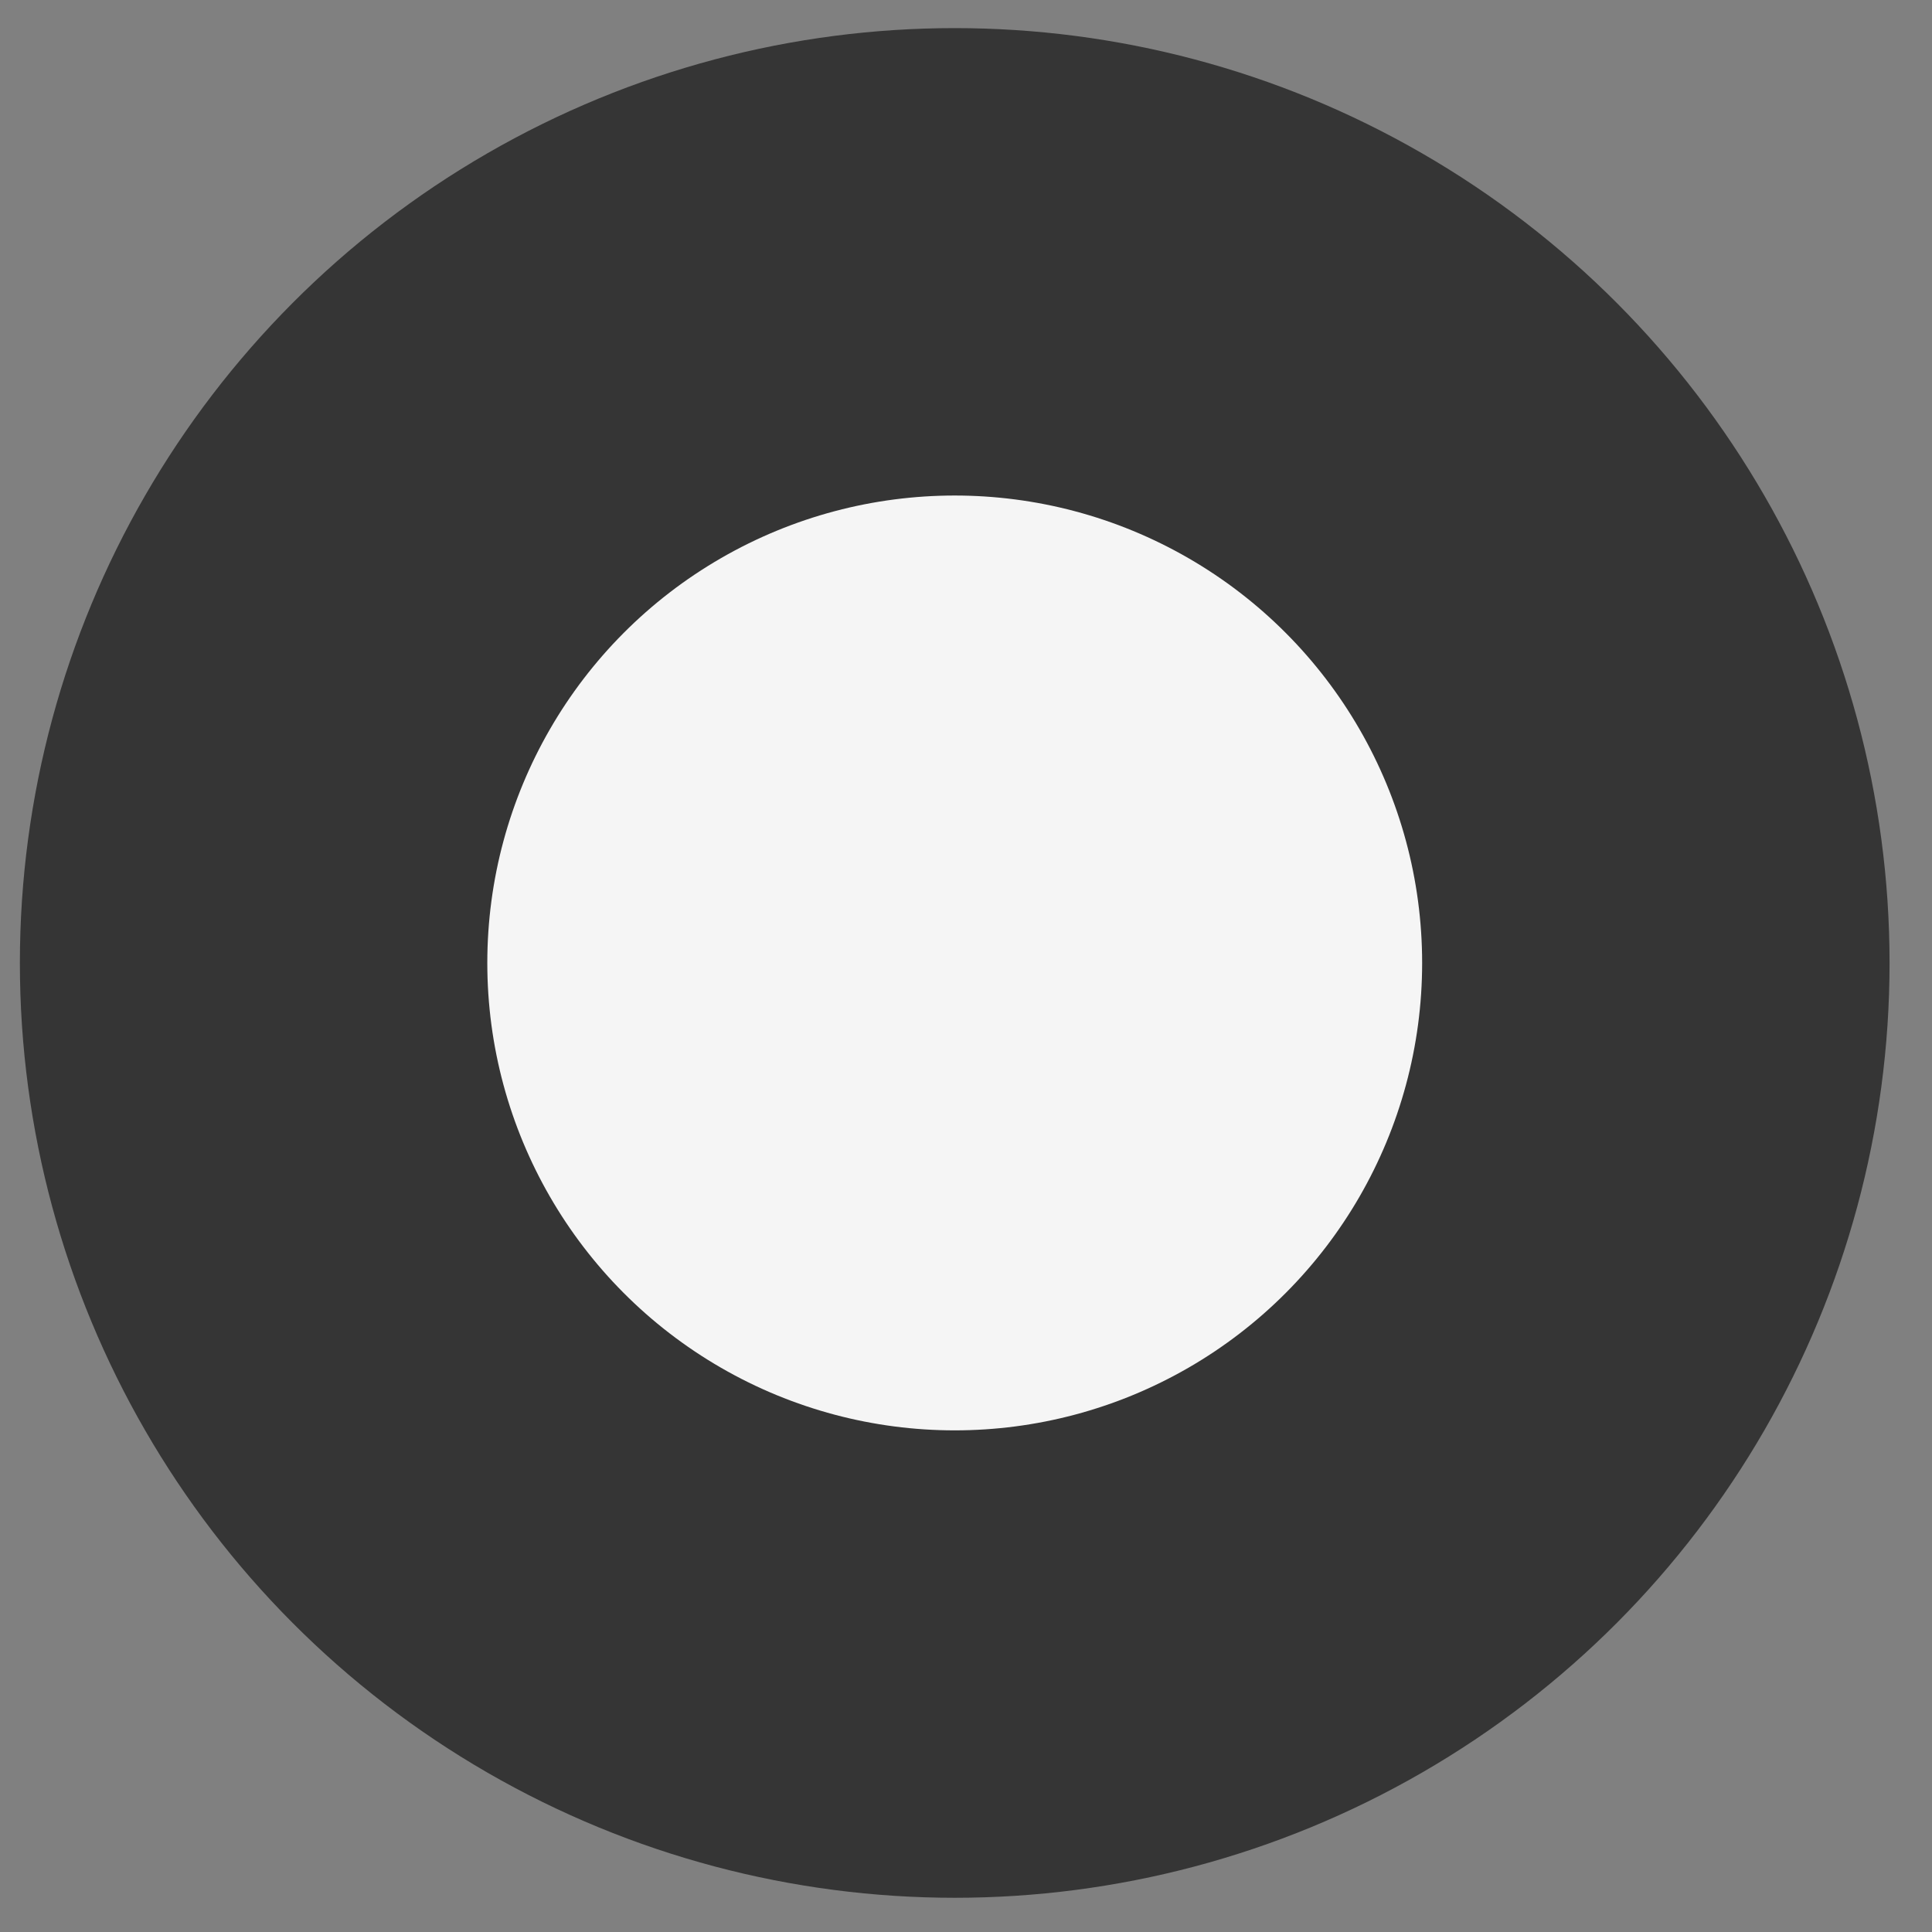
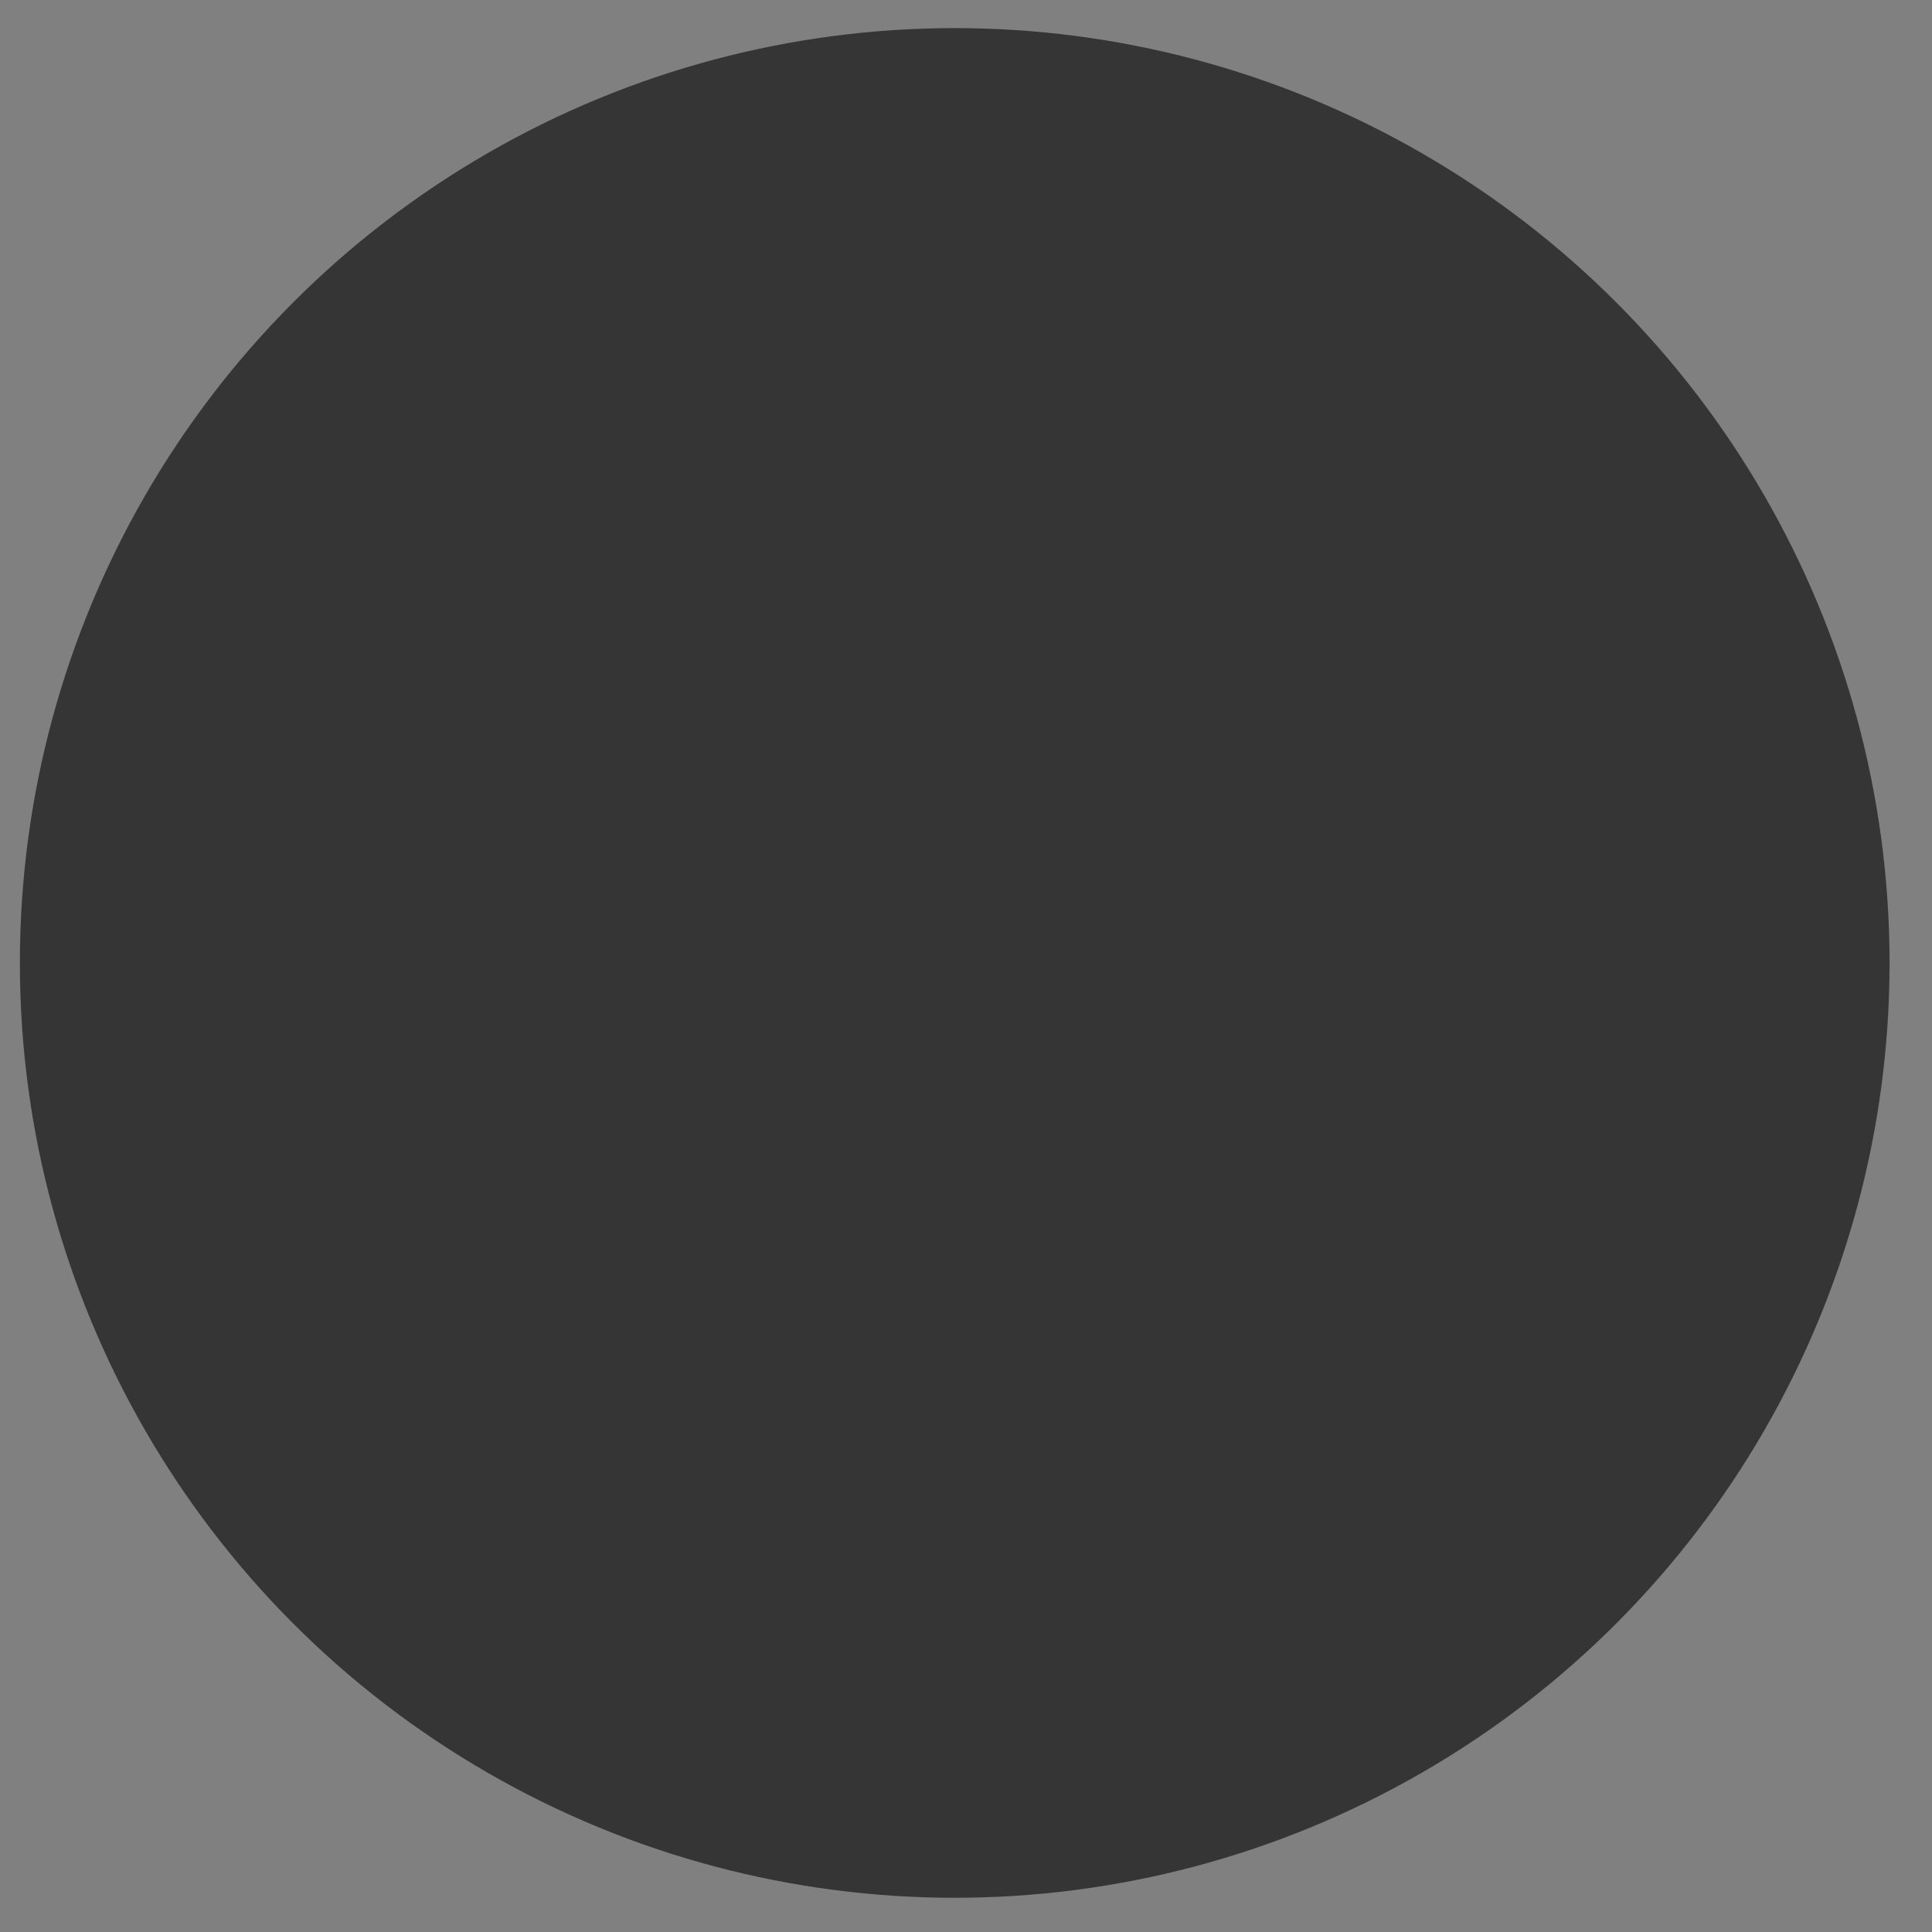
<svg xmlns="http://www.w3.org/2000/svg" fill="none" height="100%" overflow="visible" preserveAspectRatio="none" style="display: block;" viewBox="0 0 31 31" width="100%">
  <rect x="0" y="0" width="31" height="31" fill="#808080" stroke="none" />
  <g id="Frame 76">
    <circle cx="15.319" cy="15.451" fill="#353535" id="Ellipse 143" r="15" />
-     <circle cx="15.319" cy="15.451" fill="#F5F5F5" id="Ellipse 144" r="7.5" />
  </g>
</svg>